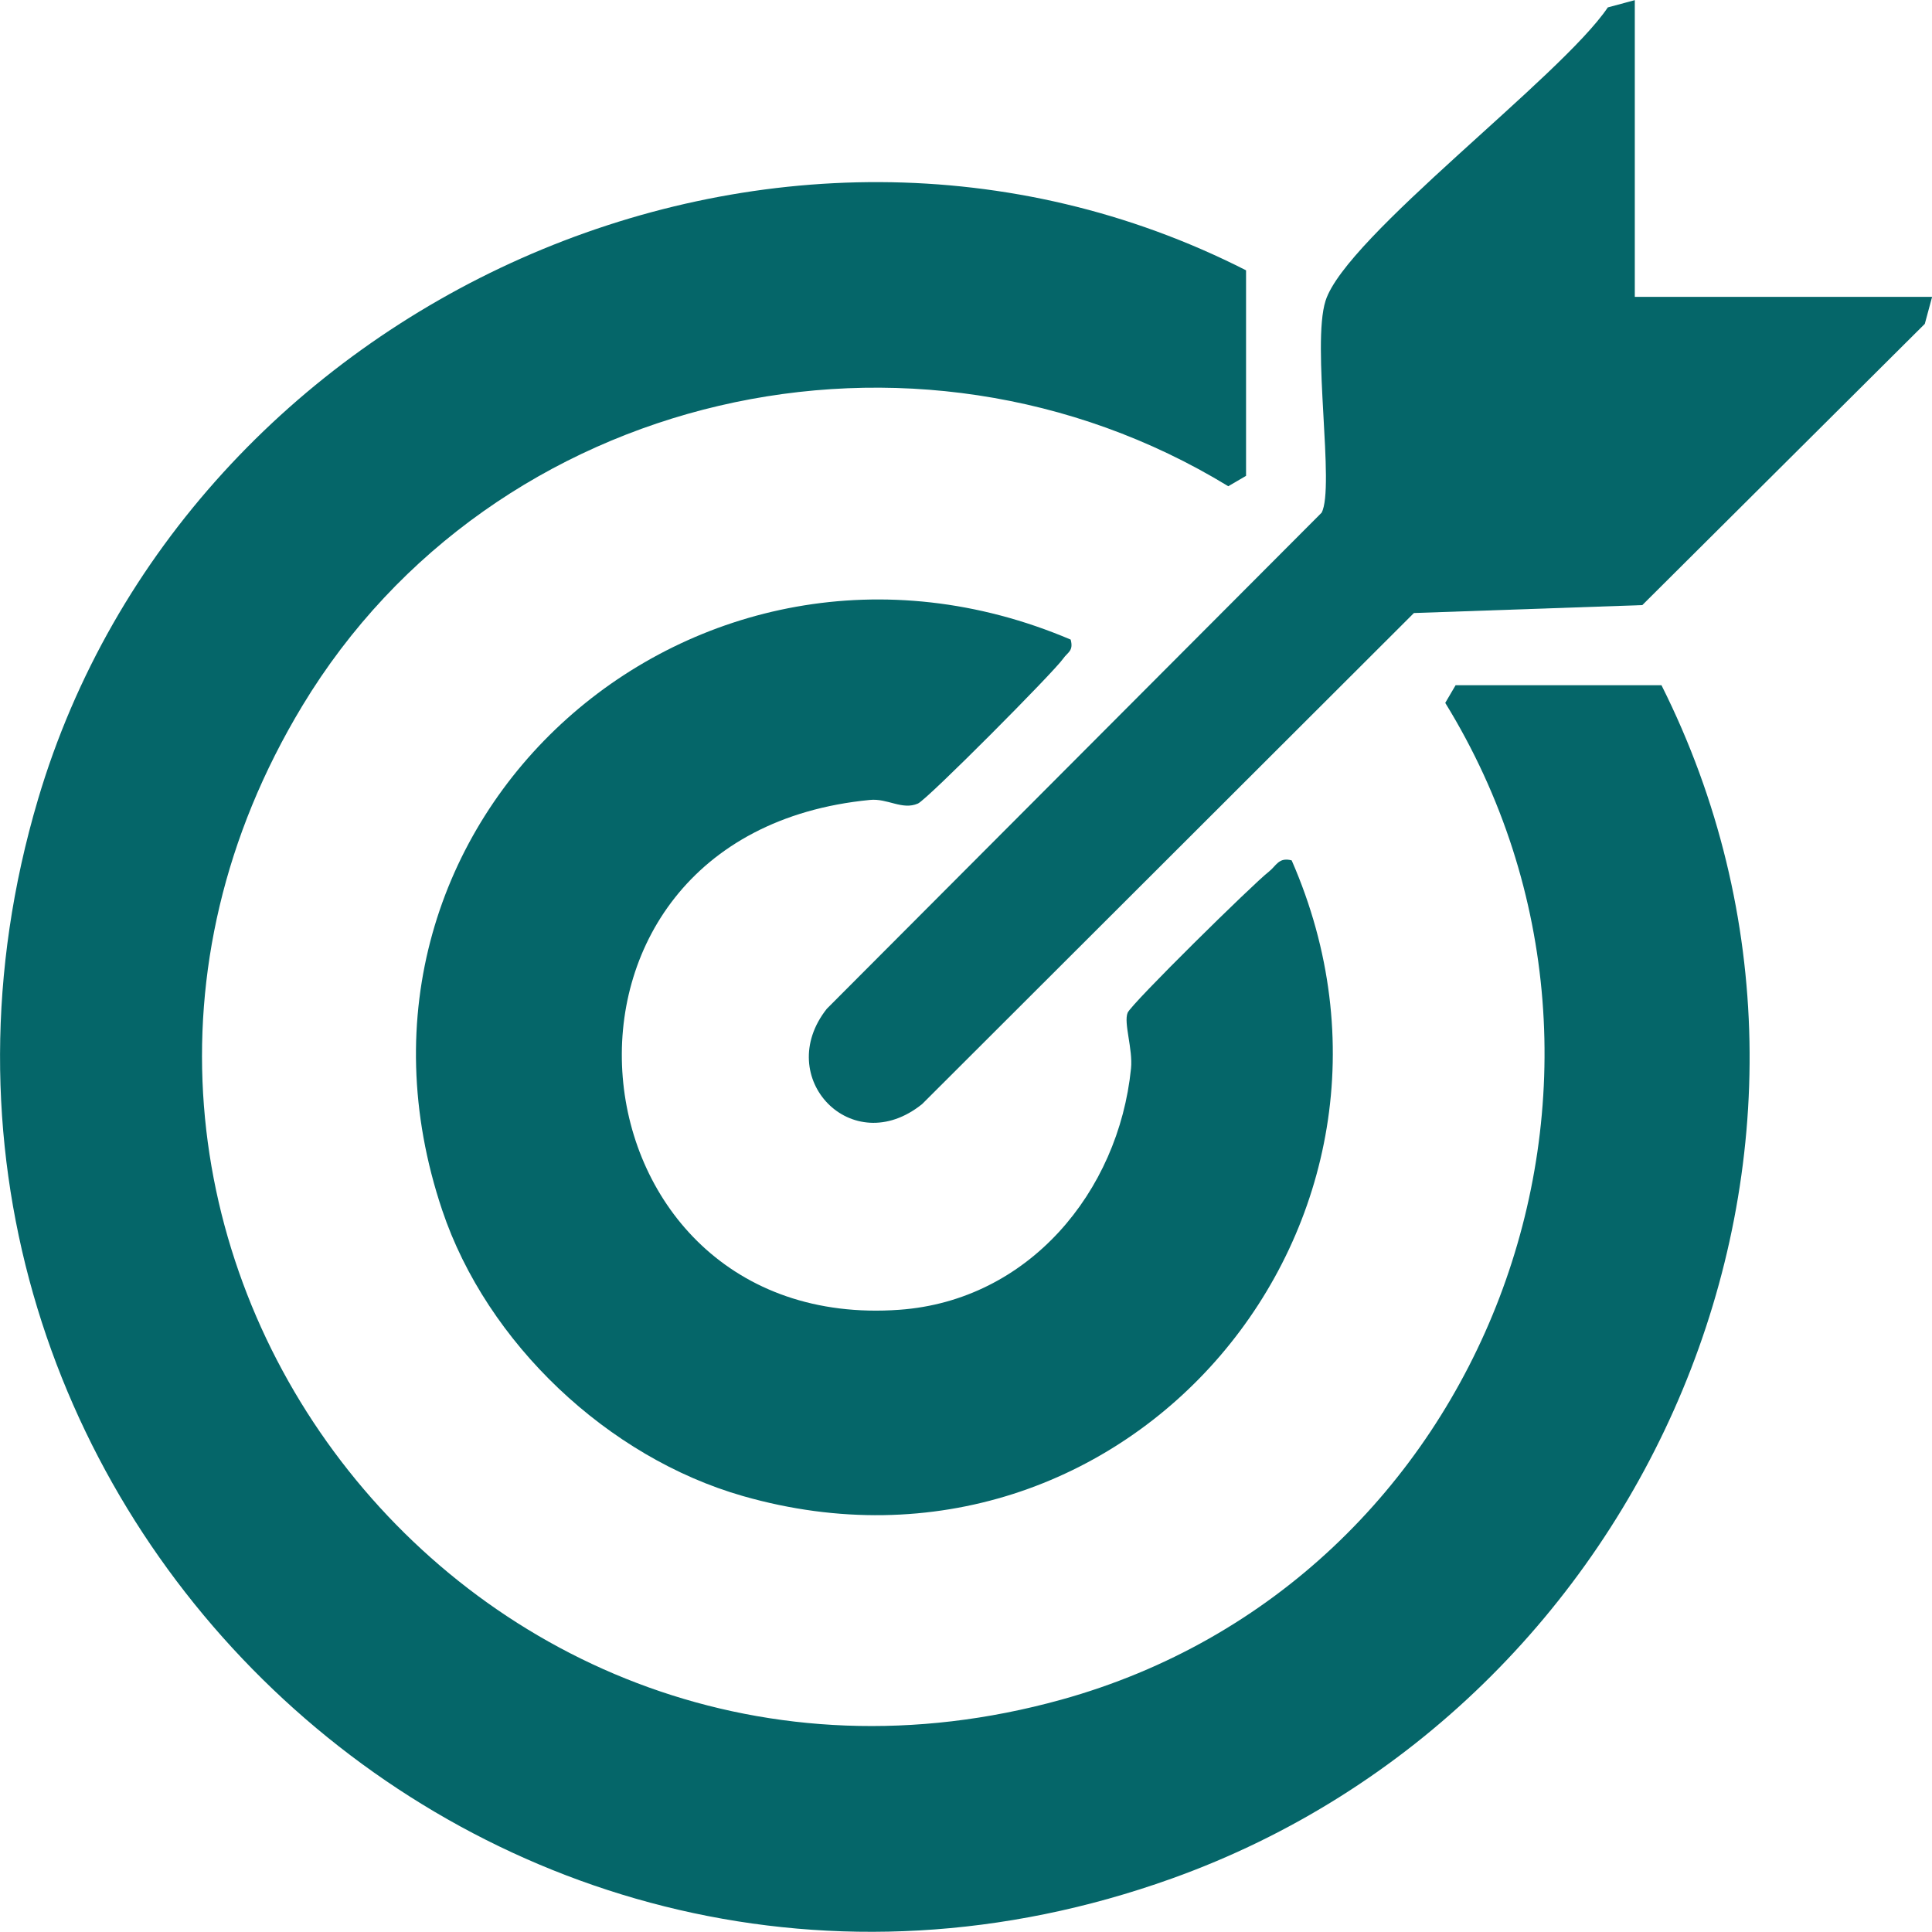
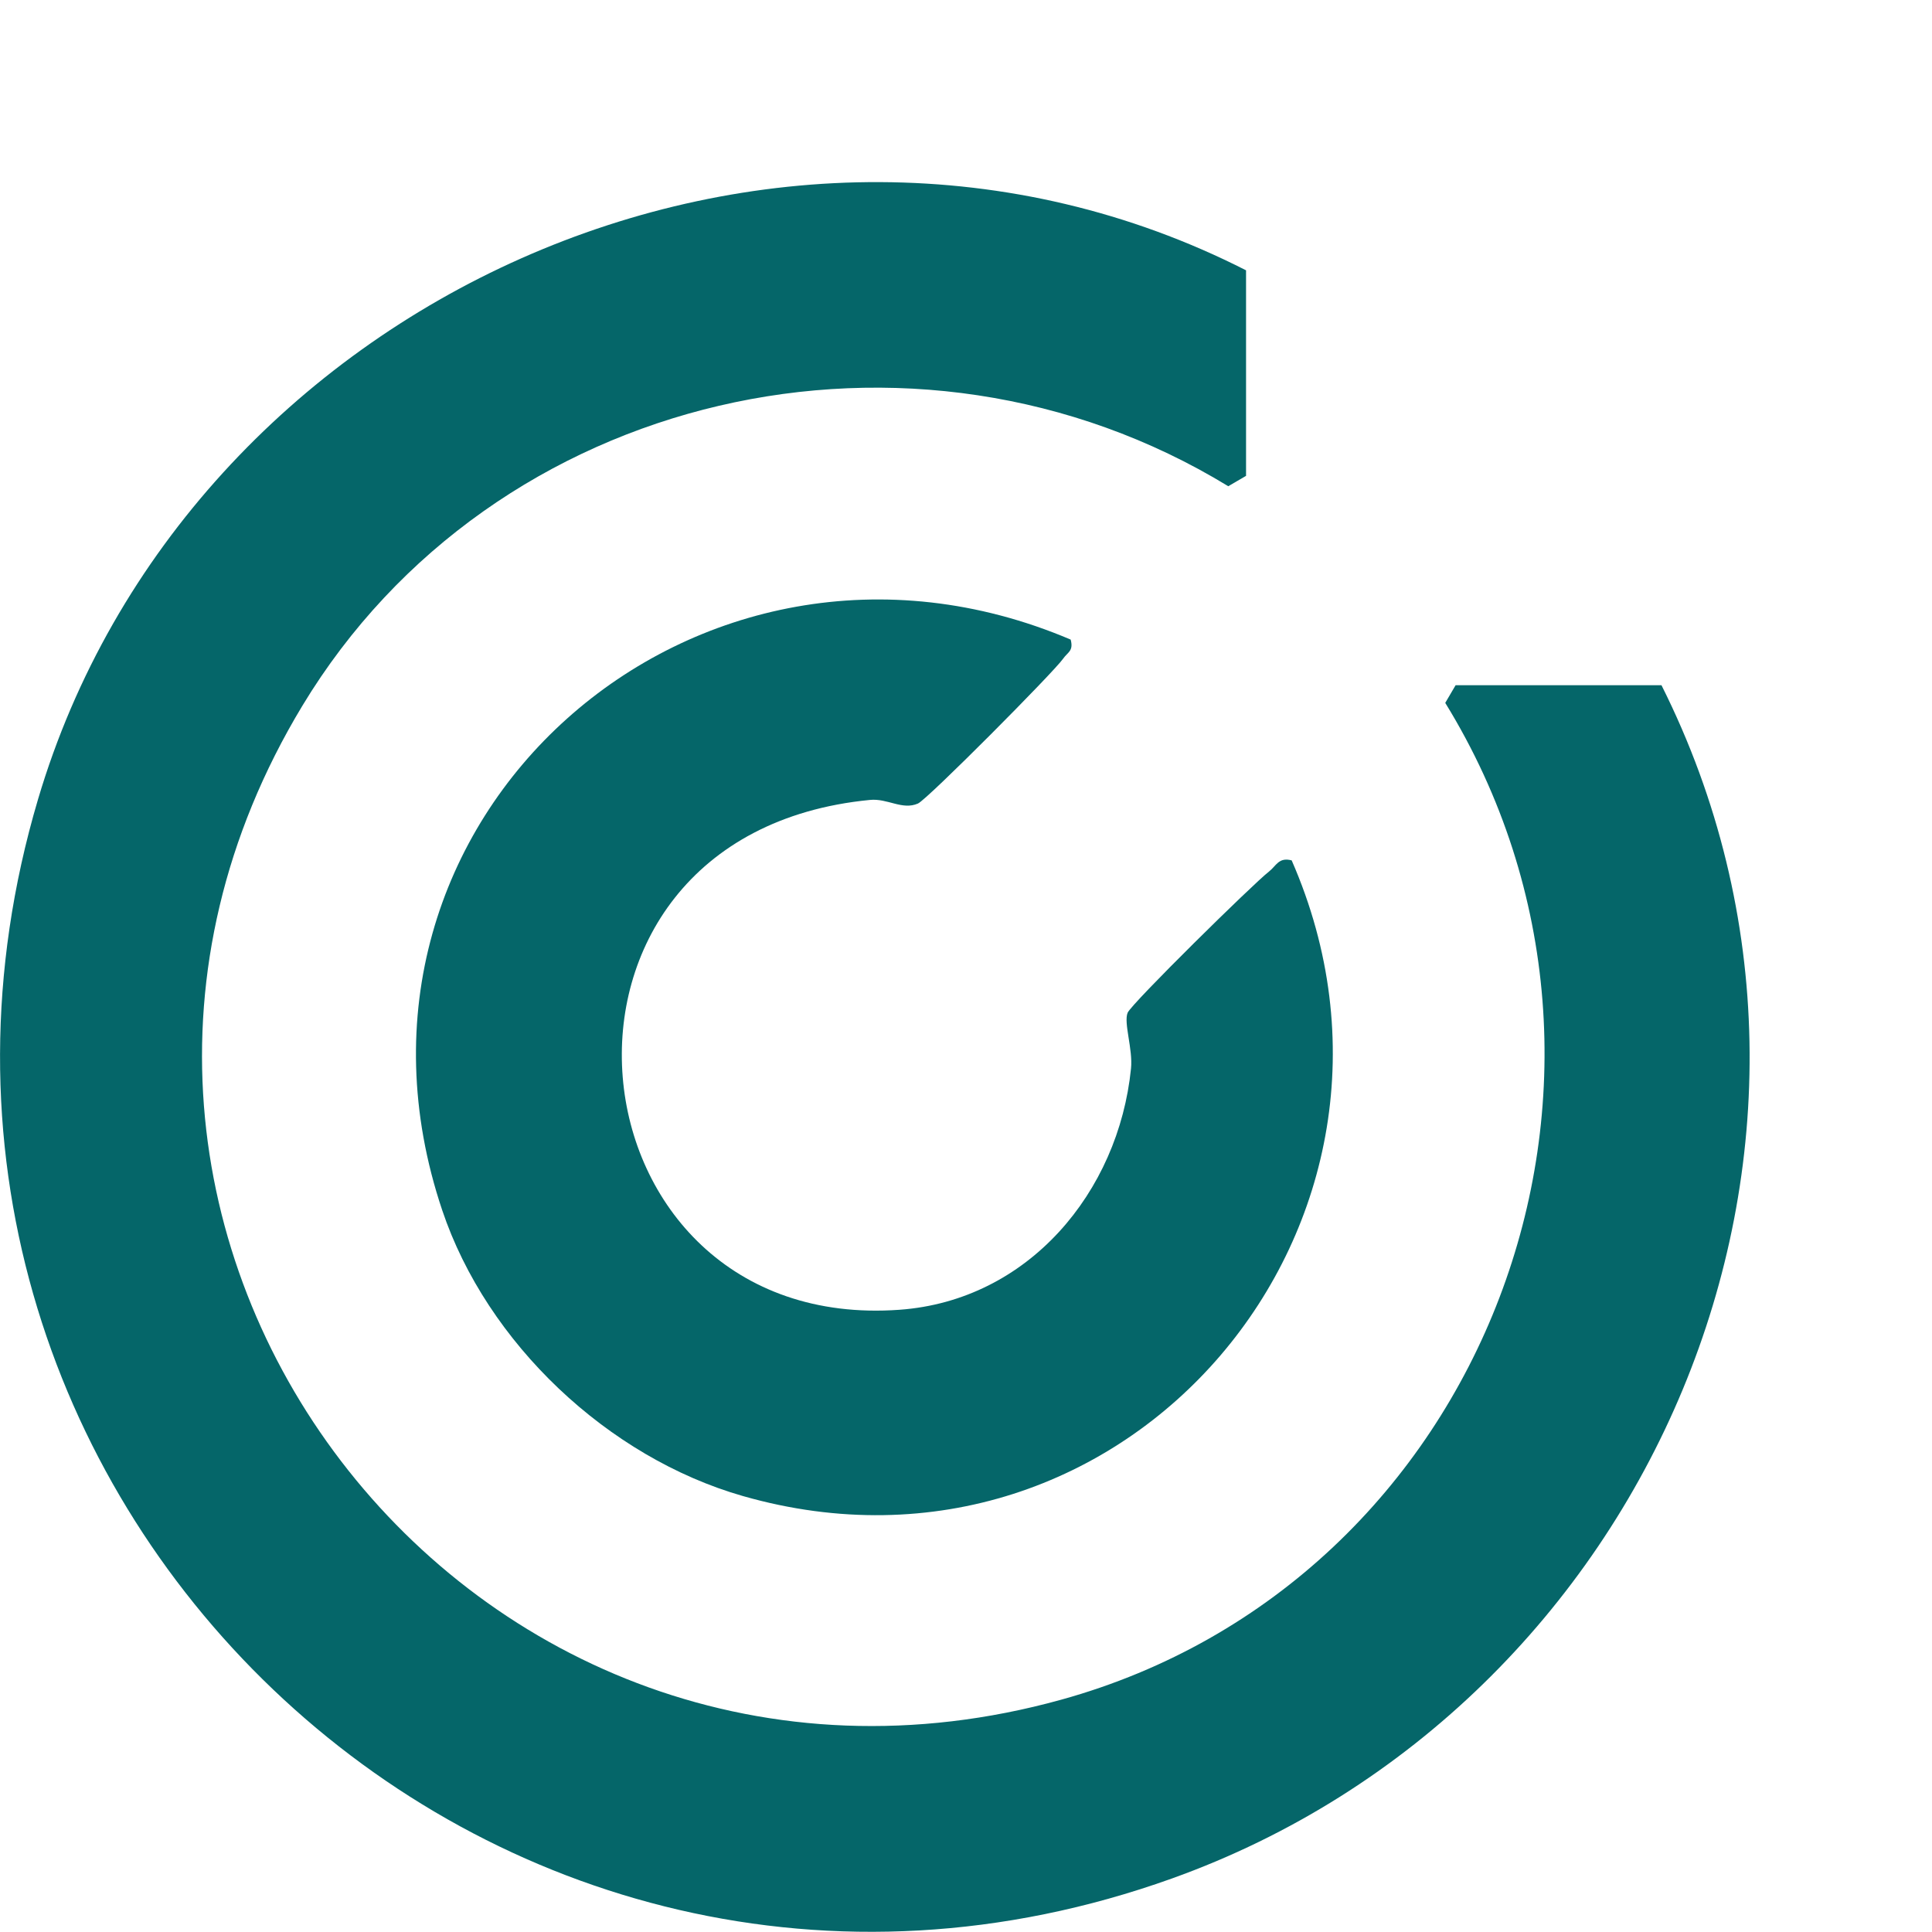
<svg xmlns="http://www.w3.org/2000/svg" id="Layer_2" data-name="Layer 2" viewBox="0 0 182.54 182.52">
  <defs>
    <style>
      .cls-1 {
        fill: #056669;
      }
    </style>
  </defs>
  <g id="Layer_1-2" data-name="Layer 1">
    <path class="cls-1" d="M156.98,64.74c21.75,43.38-.99,96.53-46.27,112.75C46.44,200.5-15.75,140.81,3.59,75.53,17.55,28.38,73.41,2.99,117.73,25.54v19.42l-1.68.98c-29.69-18.11-69.47-9.07-87.48,20.74-29.99,49.64,15.85,109.39,71.7,93.91,40.22-11.14,58.08-58.75,36.28-94.18l.98-1.67h19.44Z" />
    <path class="cls-1" d="M101.16,60.43c.29,1.09-.29,1.19-.71,1.8-.88,1.27-12.83,13.3-13.72,13.69-1.49.65-2.87-.51-4.54-.34-34.09,3.31-29.12,50.48,2.8,48.17,12.17-.88,20.69-11.11,21.87-22.79.19-1.83-.71-4.31-.32-5.27.36-.87,11.88-12.2,13.34-13.33.72-.56.92-1.39,2.16-1.07,14.95,34.18-15.54,70.45-51.85,60.06-12.75-3.65-24.19-14.44-28.41-27.01-12.42-36.96,24.08-68.92,59.38-53.91Z" />
-     <path class="cls-1" d="M154.46,0v28.05h28.09l-.69,2.55-26.69,26.57-21.58.75-46.46,46.39c-6.64,5.36-14.14-2.51-9.01-9l46.75-46.87c1.27-2.38-.96-15.83.37-20.02,1.92-6.06,22.25-21.15,26.67-27.72l2.56-.69Z" />
  </g>
</svg>